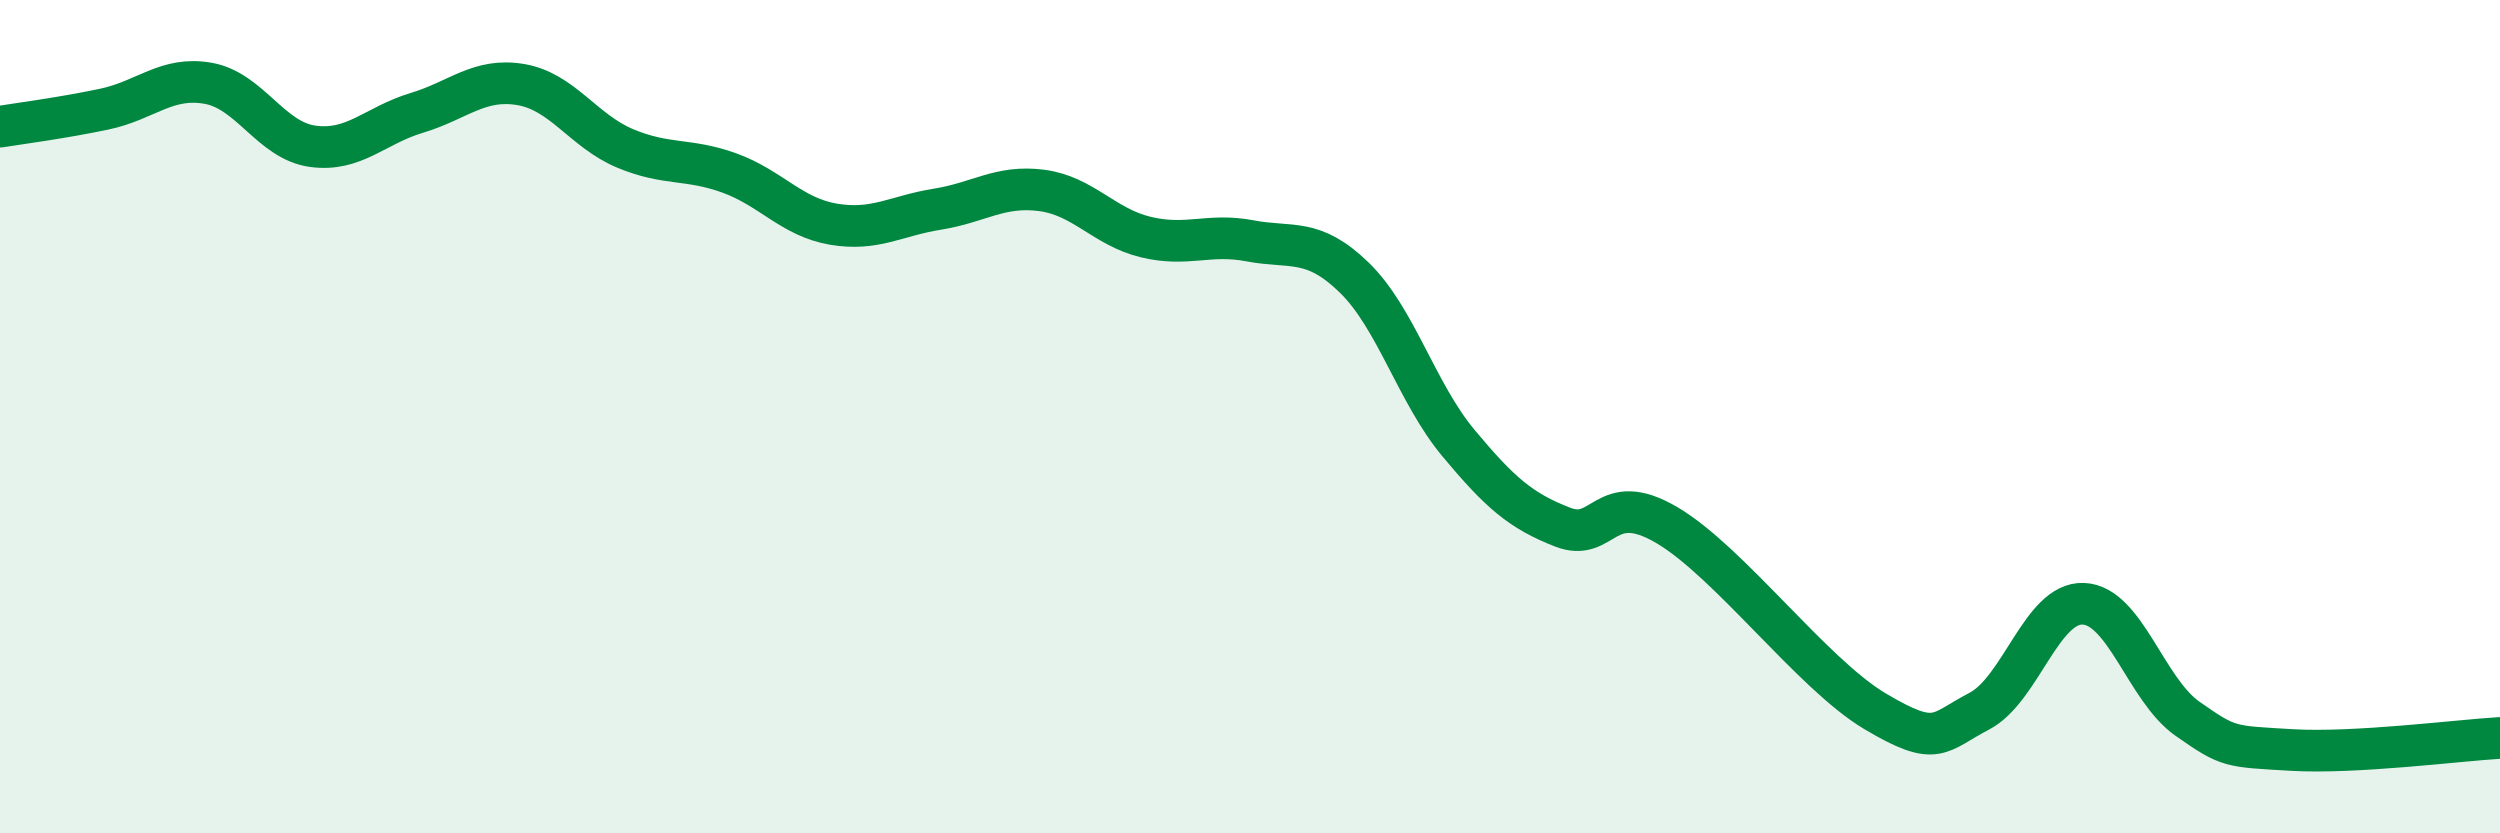
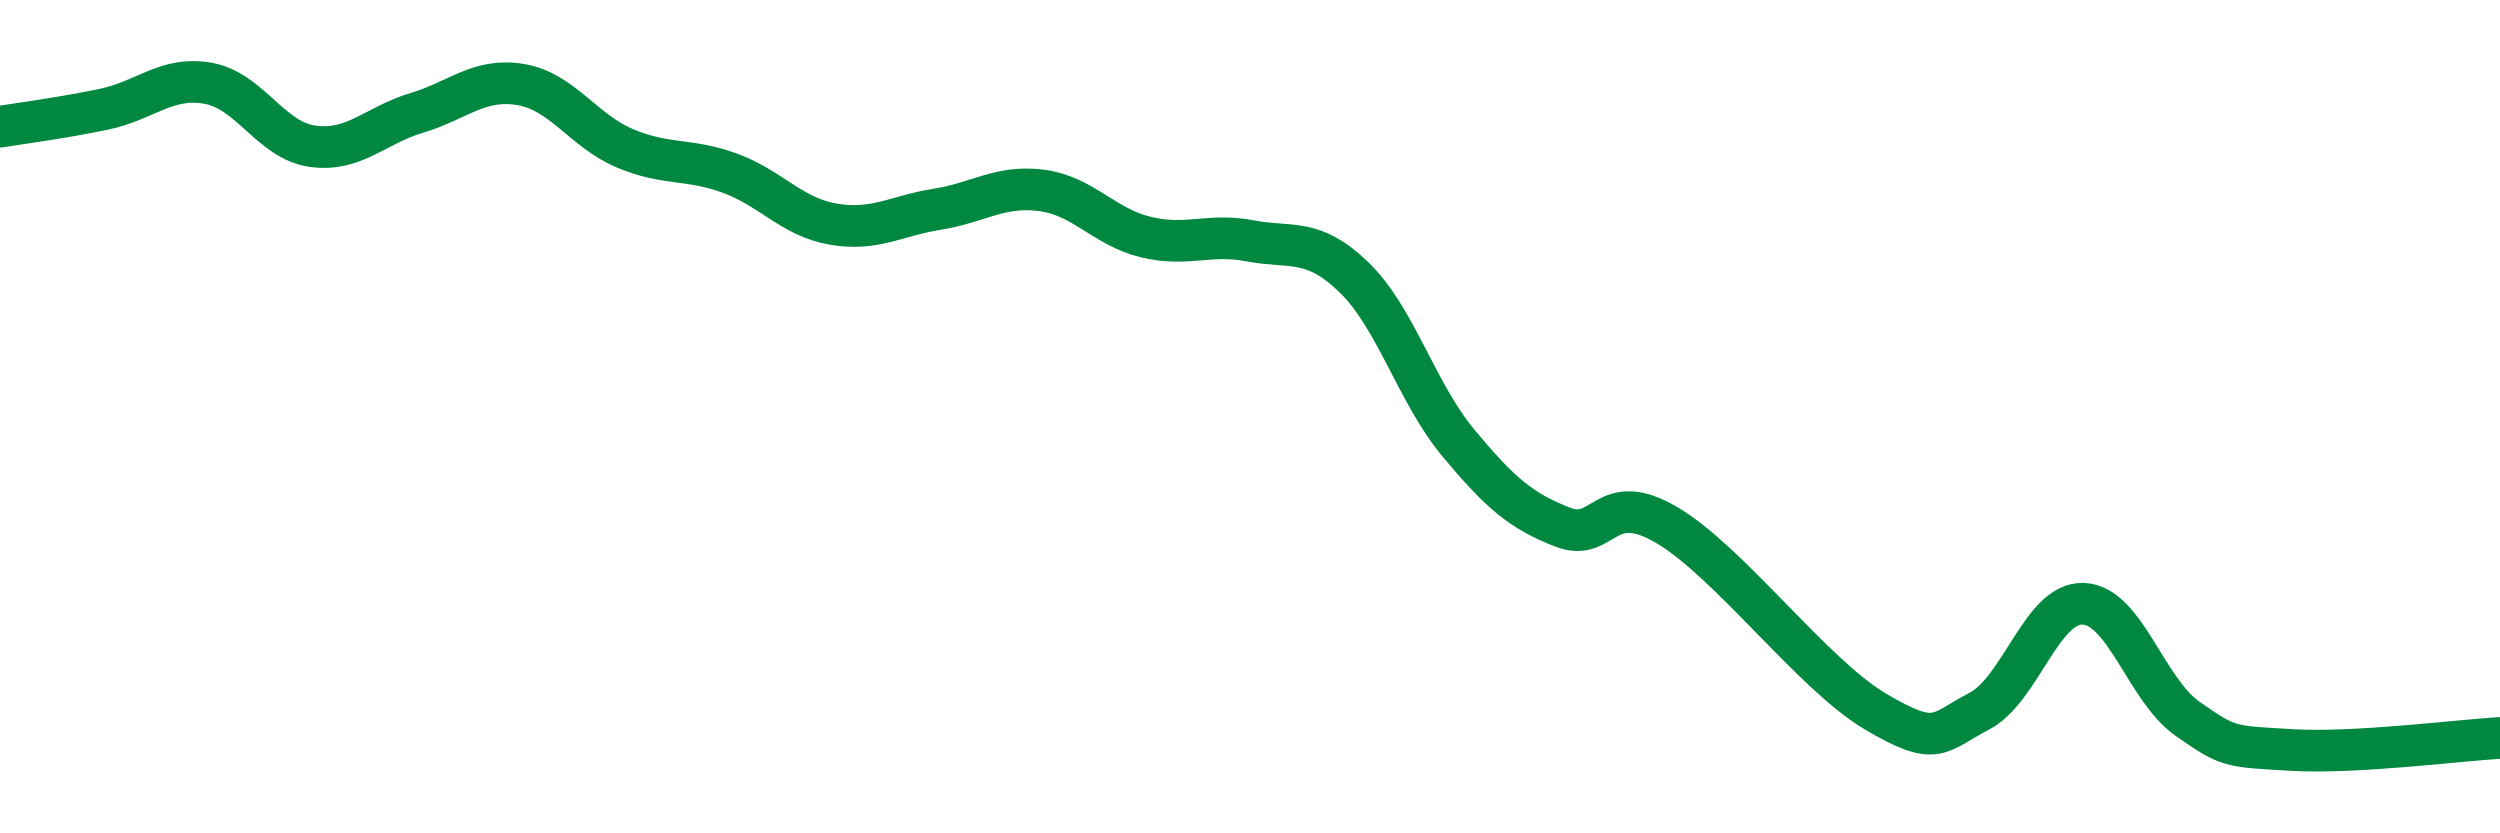
<svg xmlns="http://www.w3.org/2000/svg" width="60" height="20" viewBox="0 0 60 20">
-   <path d="M 0,3.04 C 0.5,2.96 1.5,2.83 2.5,2.62 C 3.5,2.41 4,1.82 5,2 C 6,2.18 6.5,3.37 7.5,3.51 C 8.5,3.65 9,3.01 10,2.71 C 11,2.41 11.5,1.86 12.5,2.03 C 13.5,2.2 14,3.14 15,3.56 C 16,3.98 16.5,3.79 17.5,4.15 C 18.5,4.51 19,5.21 20,5.38 C 21,5.55 21.5,5.18 22.5,5.02 C 23.5,4.86 24,4.44 25,4.57 C 26,4.7 26.5,5.45 27.5,5.69 C 28.5,5.93 29,5.59 30,5.78 C 31,5.97 31.5,5.69 32.5,6.66 C 33.5,7.63 34,9.43 35,10.63 C 36,11.83 36.5,12.26 37.5,12.65 C 38.5,13.04 38.5,11.72 40,12.6 C 41.5,13.48 43.5,16.18 45,17.07 C 46.5,17.96 46.5,17.59 47.5,17.07 C 48.5,16.55 49,14.45 50,14.49 C 51,14.53 51.5,16.55 52.5,17.25 C 53.5,17.95 53.5,17.91 55,18 C 56.5,18.09 59,17.77 60,17.71L60 20L0 20Z" fill="#008740" opacity="0.1" stroke-linecap="round" stroke-linejoin="round" />
  <path d="M 0,3.04 C 0.5,2.96 1.5,2.83 2.5,2.62 C 3.5,2.41 4,1.82 5,2 C 6,2.18 6.5,3.37 7.5,3.51 C 8.5,3.65 9,3.01 10,2.71 C 11,2.41 11.5,1.86 12.5,2.03 C 13.5,2.2 14,3.14 15,3.56 C 16,3.98 16.5,3.79 17.5,4.15 C 18.5,4.51 19,5.21 20,5.38 C 21,5.55 21.5,5.18 22.5,5.02 C 23.5,4.86 24,4.44 25,4.57 C 26,4.7 26.5,5.45 27.5,5.69 C 28.5,5.93 29,5.59 30,5.78 C 31,5.97 31.5,5.69 32.5,6.66 C 33.5,7.63 34,9.43 35,10.63 C 36,11.83 36.5,12.26 37.5,12.65 C 38.5,13.04 38.5,11.72 40,12.6 C 41.5,13.48 43.5,16.18 45,17.07 C 46.5,17.96 46.5,17.59 47.5,17.07 C 48.5,16.55 49,14.45 50,14.49 C 51,14.53 51.5,16.55 52.5,17.25 C 53.5,17.95 53.5,17.91 55,18 C 56.5,18.09 59,17.77 60,17.71" stroke="#008740" stroke-width="1" fill="none" stroke-linecap="round" stroke-linejoin="round" />
</svg>